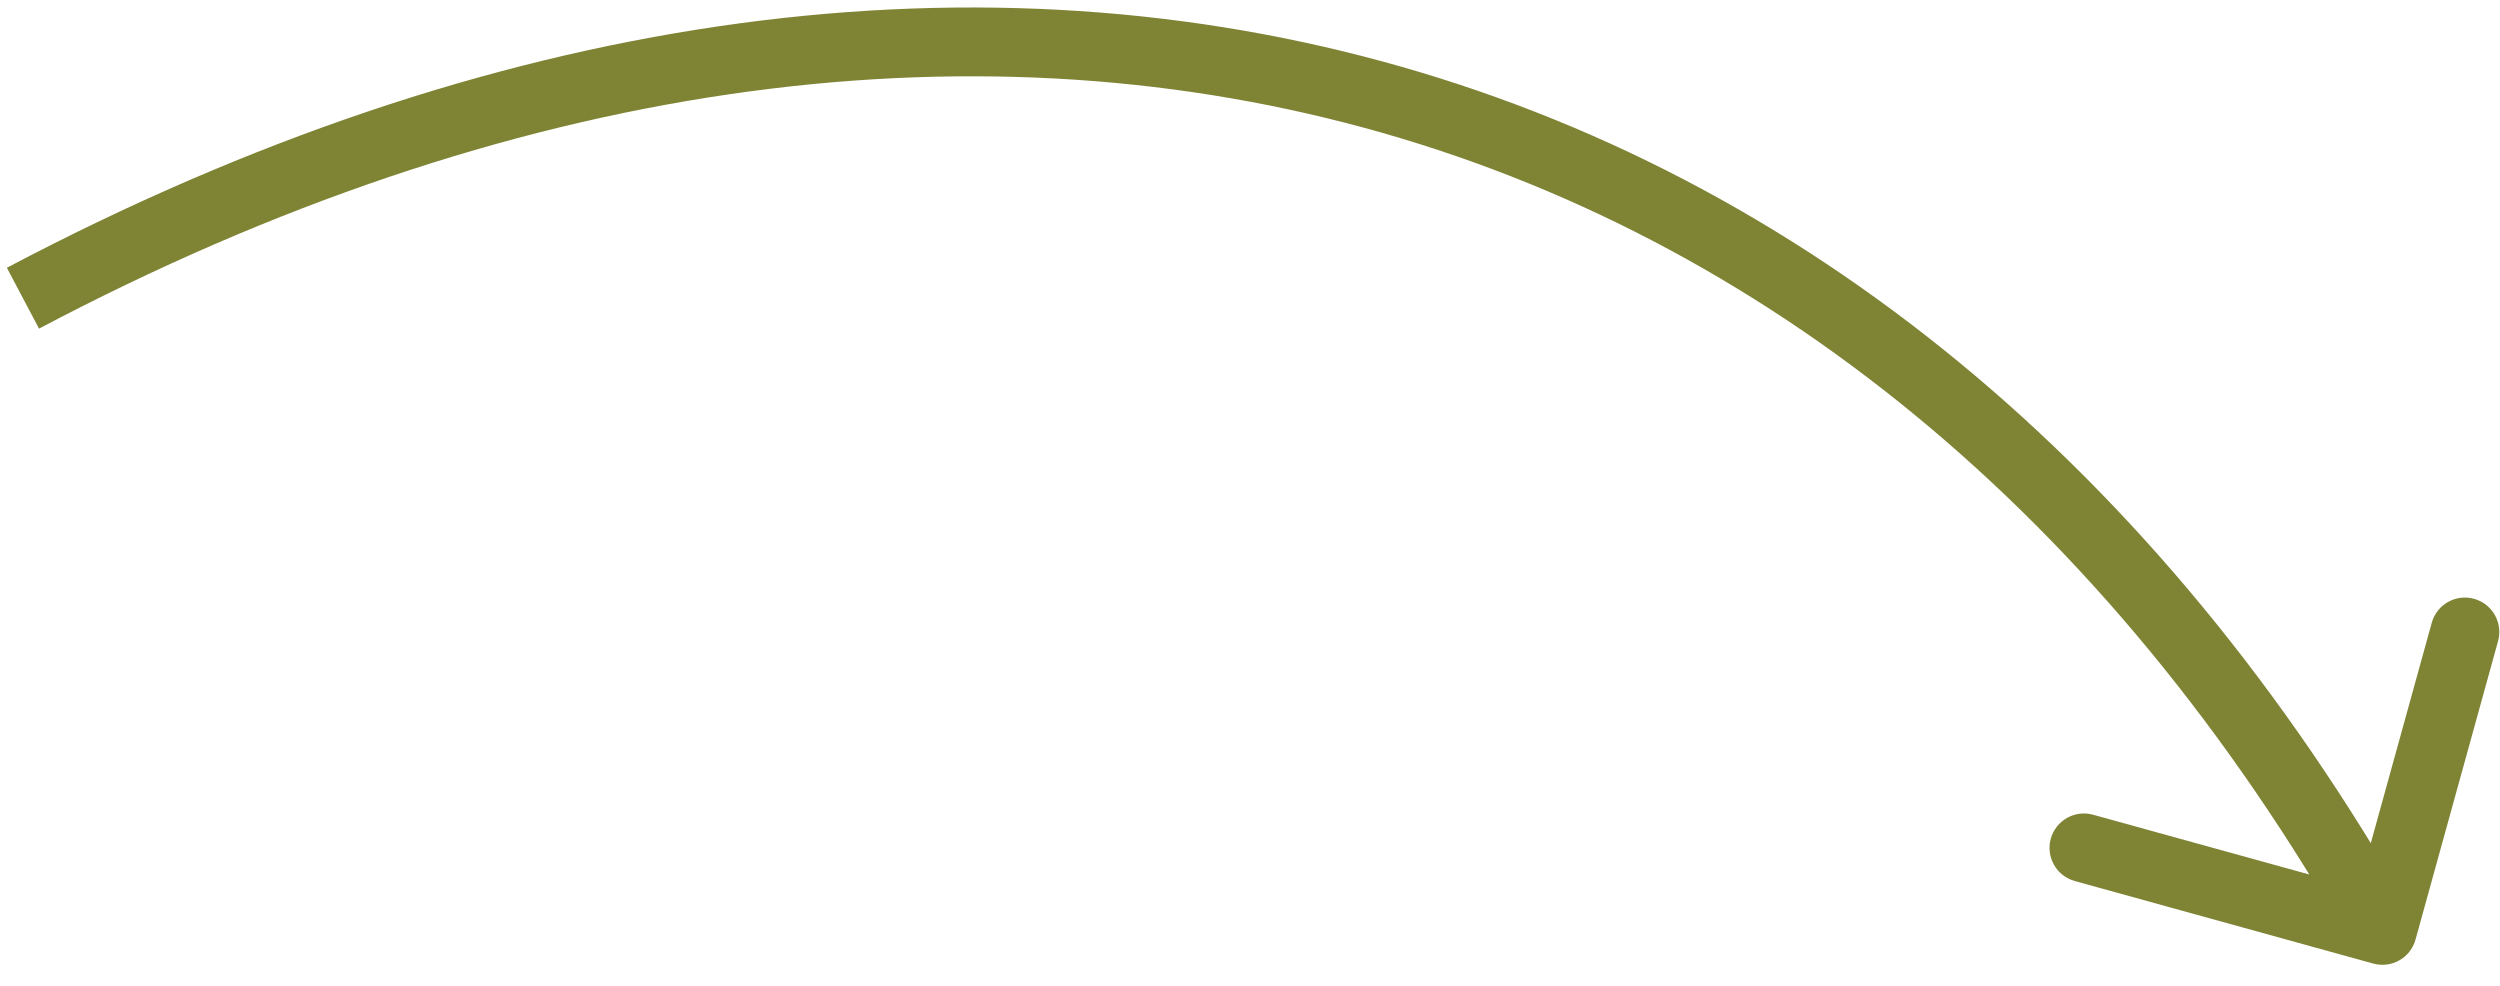
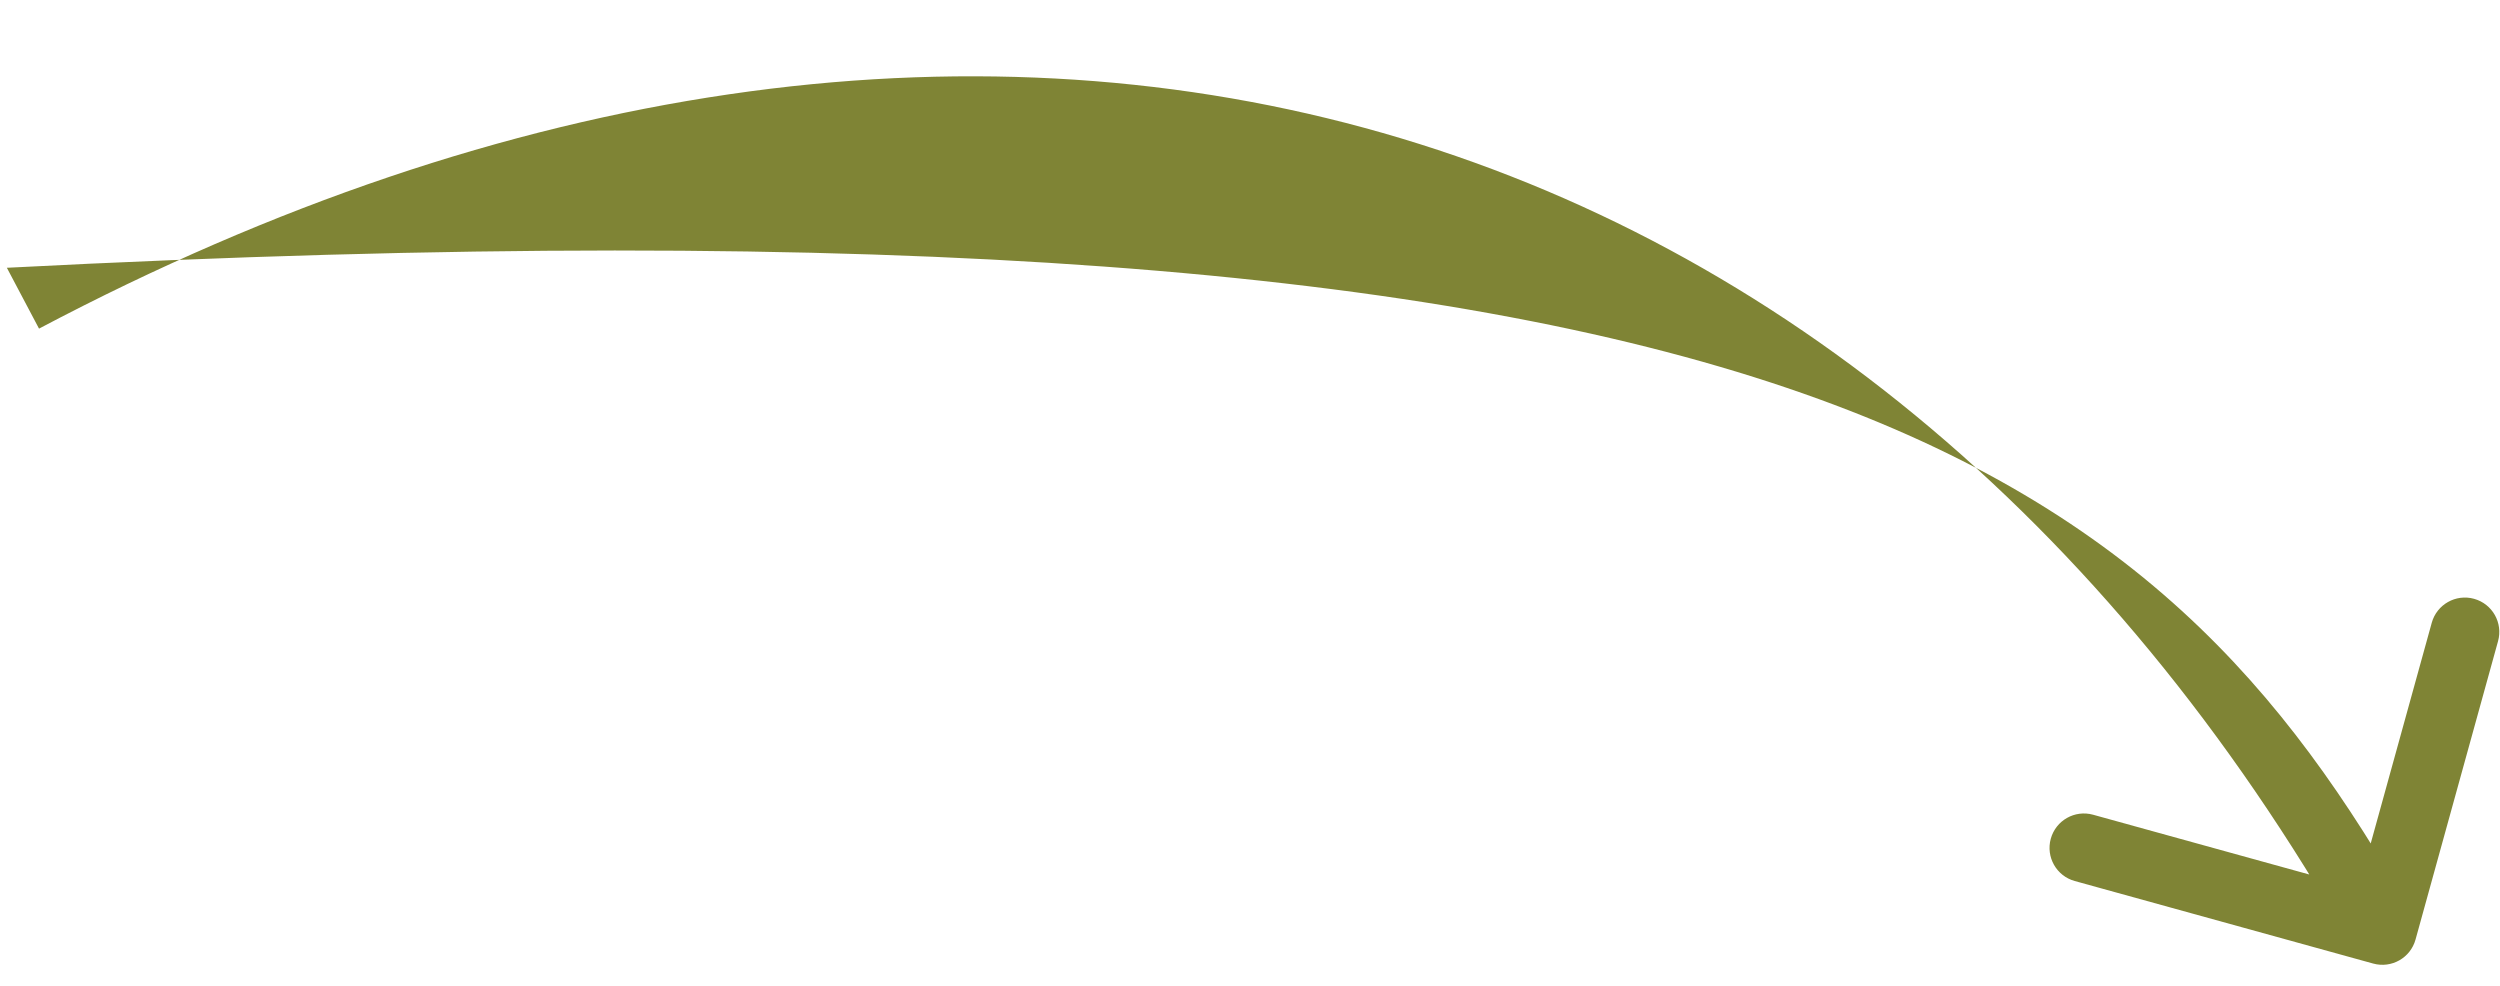
<svg xmlns="http://www.w3.org/2000/svg" width="109" height="43" viewBox="0 0 109 43" fill="none">
-   <path d="M105.317 40.965C105.096 41.764 104.27 42.232 103.471 42.011L90.46 38.413C89.661 38.192 89.193 37.366 89.414 36.568C89.635 35.769 90.461 35.301 91.259 35.522L102.825 38.72L106.024 27.154C106.244 26.356 107.071 25.887 107.869 26.108C108.668 26.329 109.136 27.155 108.915 27.954L105.317 40.965ZM0.299 11.675C21.369 0.544 42.03 -2.276 60.26 2.675C78.496 7.627 94.115 20.308 105.176 39.826L102.566 41.305C91.837 22.373 76.823 10.282 59.473 5.57C42.117 0.856 22.238 3.478 1.701 14.328L0.299 11.675Z" fill="#7F8435" />
+   <path d="M105.317 40.965C105.096 41.764 104.27 42.232 103.471 42.011L90.46 38.413C89.661 38.192 89.193 37.366 89.414 36.568C89.635 35.769 90.461 35.301 91.259 35.522L102.825 38.72L106.024 27.154C106.244 26.356 107.071 25.887 107.869 26.108C108.668 26.329 109.136 27.155 108.915 27.954L105.317 40.965ZM0.299 11.675C78.496 7.627 94.115 20.308 105.176 39.826L102.566 41.305C91.837 22.373 76.823 10.282 59.473 5.57C42.117 0.856 22.238 3.478 1.701 14.328L0.299 11.675Z" fill="#7F8435" />
</svg>